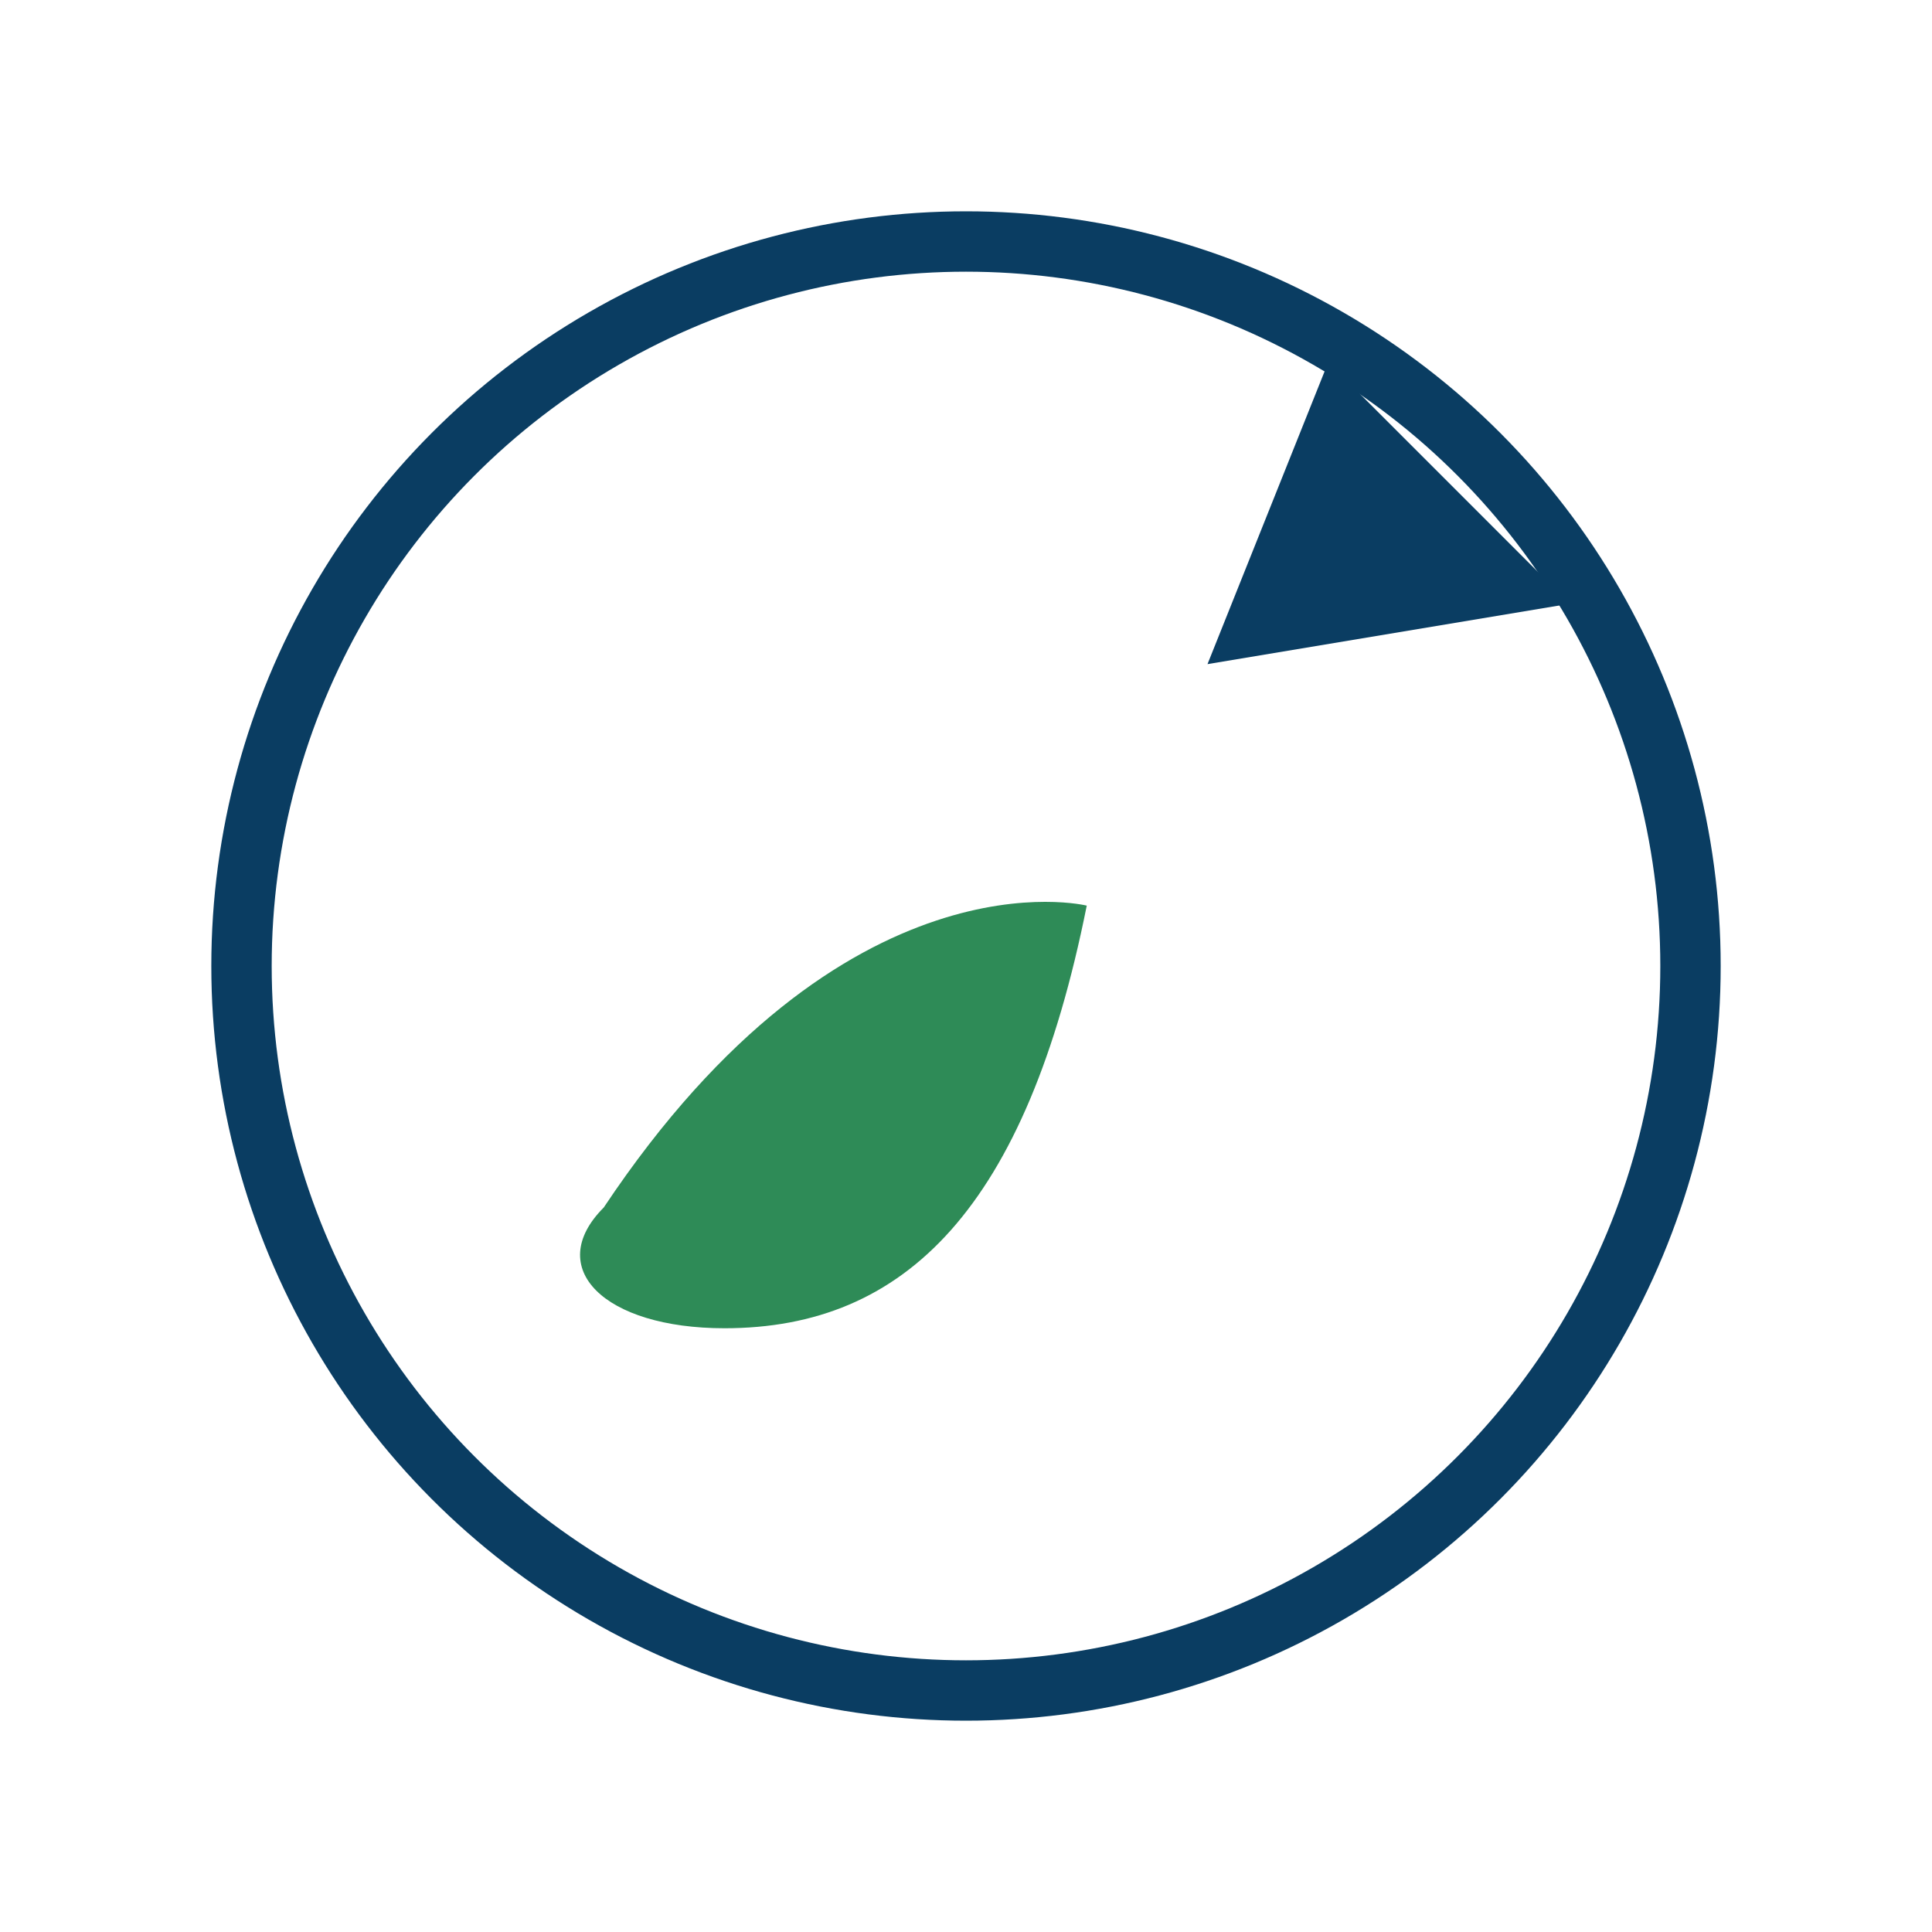
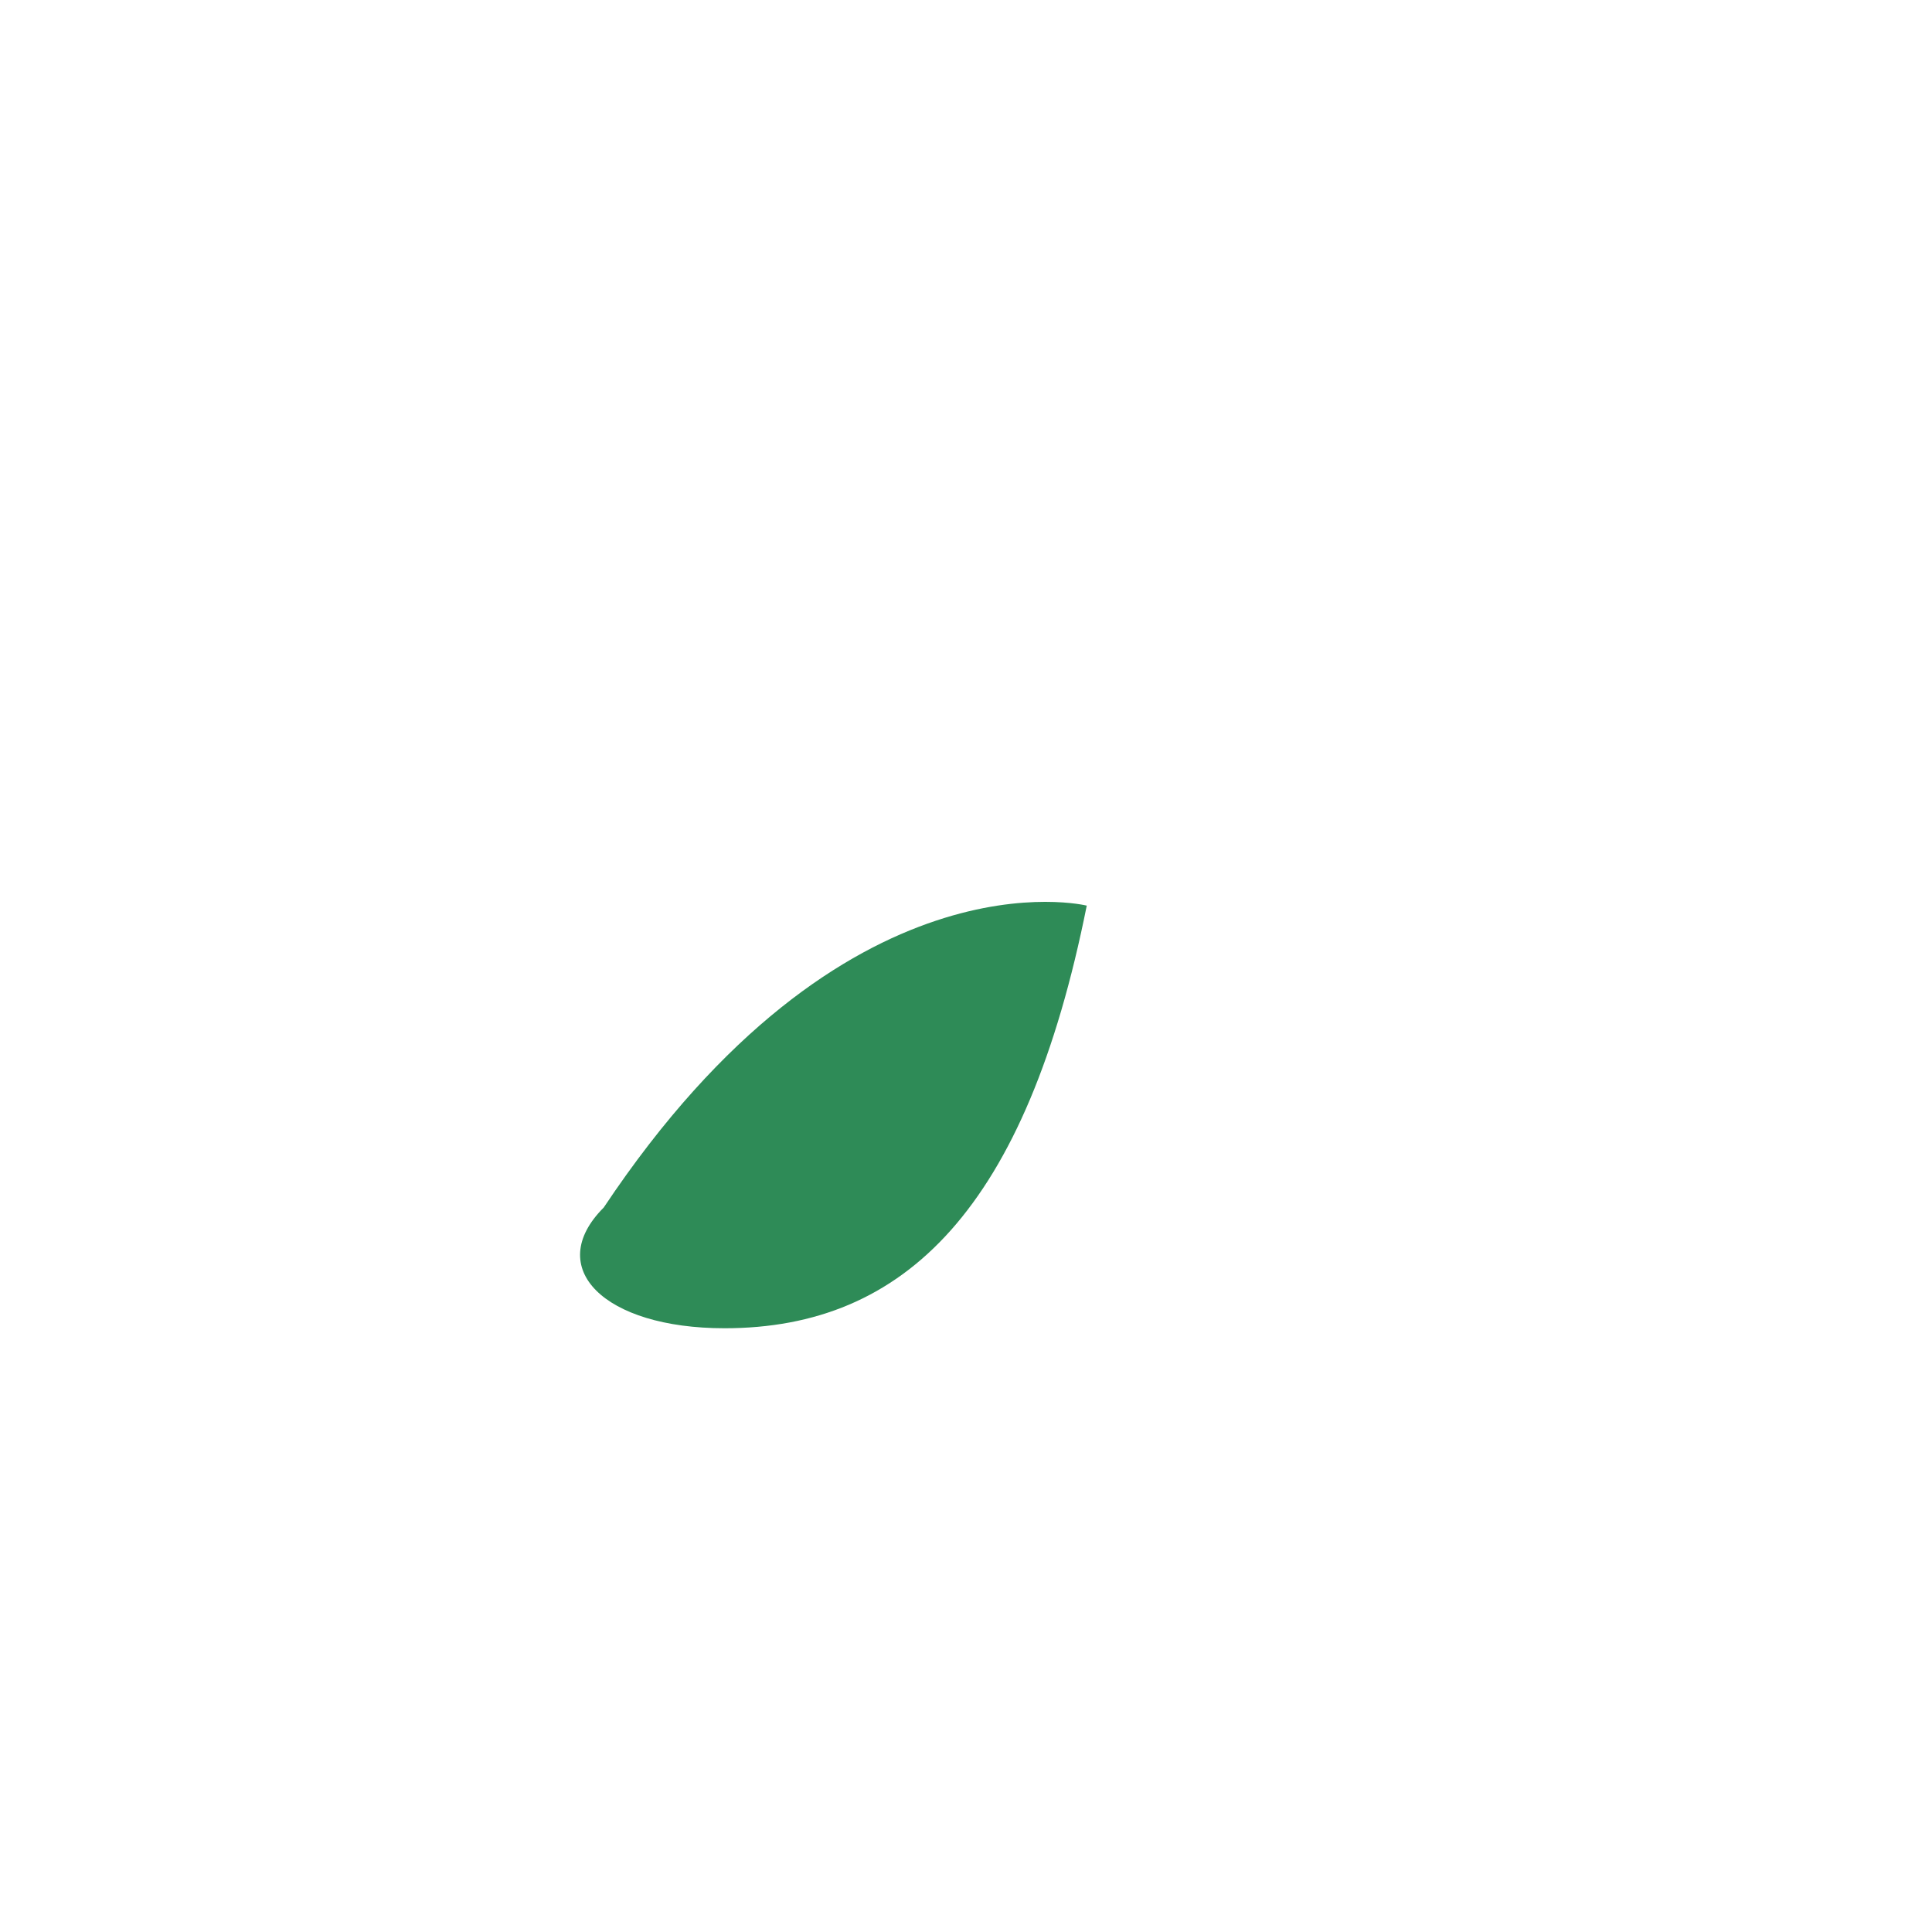
<svg xmlns="http://www.w3.org/2000/svg" width="32" height="32" viewBox="0 0 32 32">
-   <circle cx="16" cy="16" r="12" fill="none" stroke="#0A3D62" />
-   <path d="M22 6l4 4-6 1z" fill="#0A3D62" />
  <path d="M10 20c4-6 8-5 8-5-1 5-3 7-6 7-2 0-3-1-2-2z" fill="#2E8B57" />
</svg>